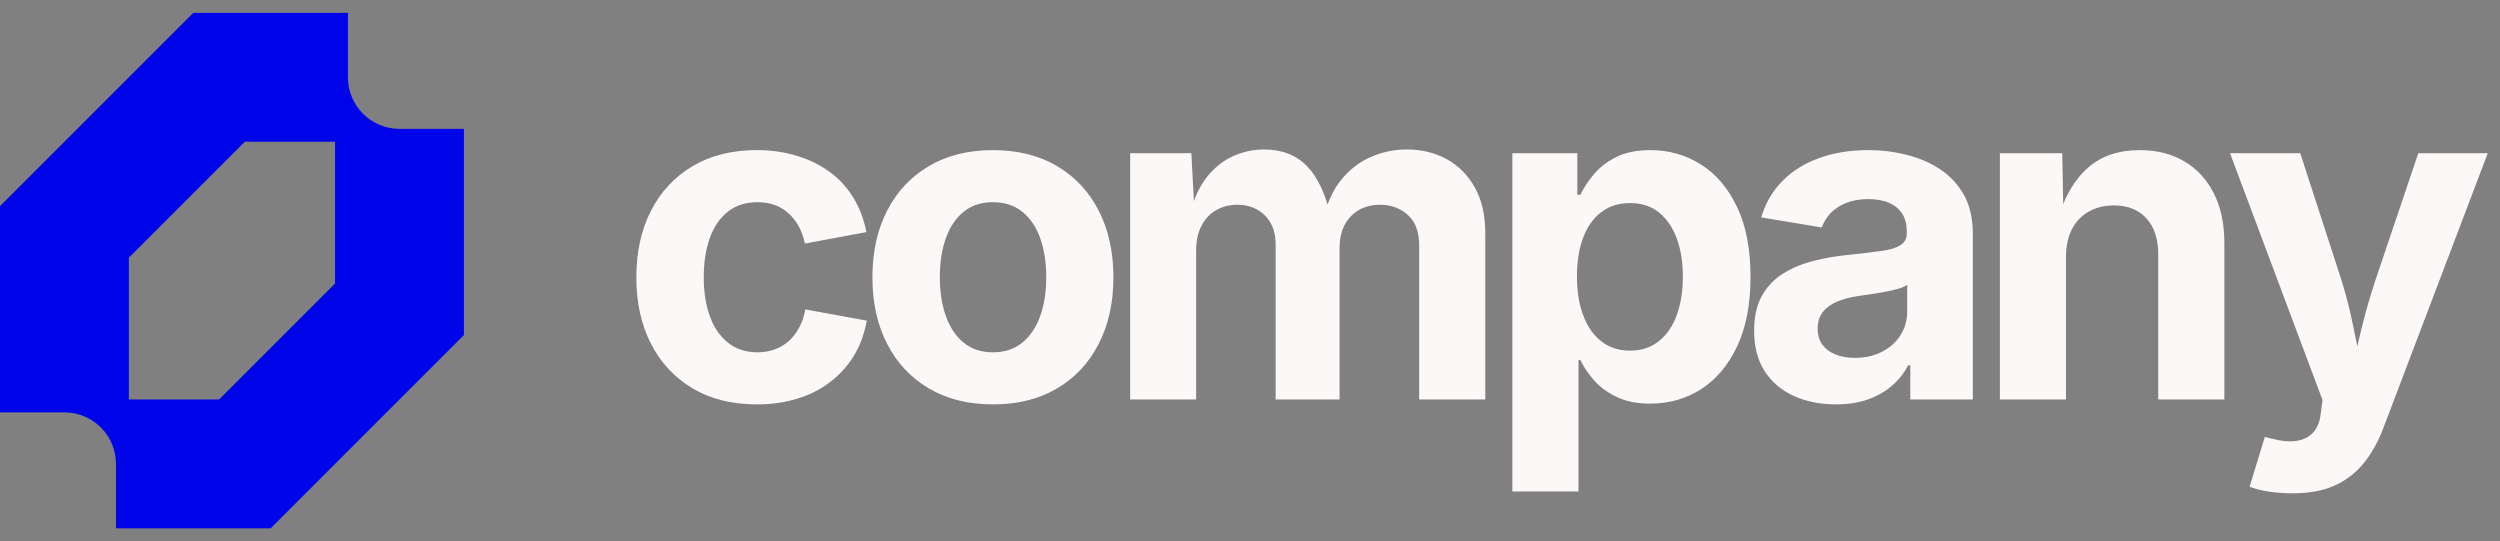
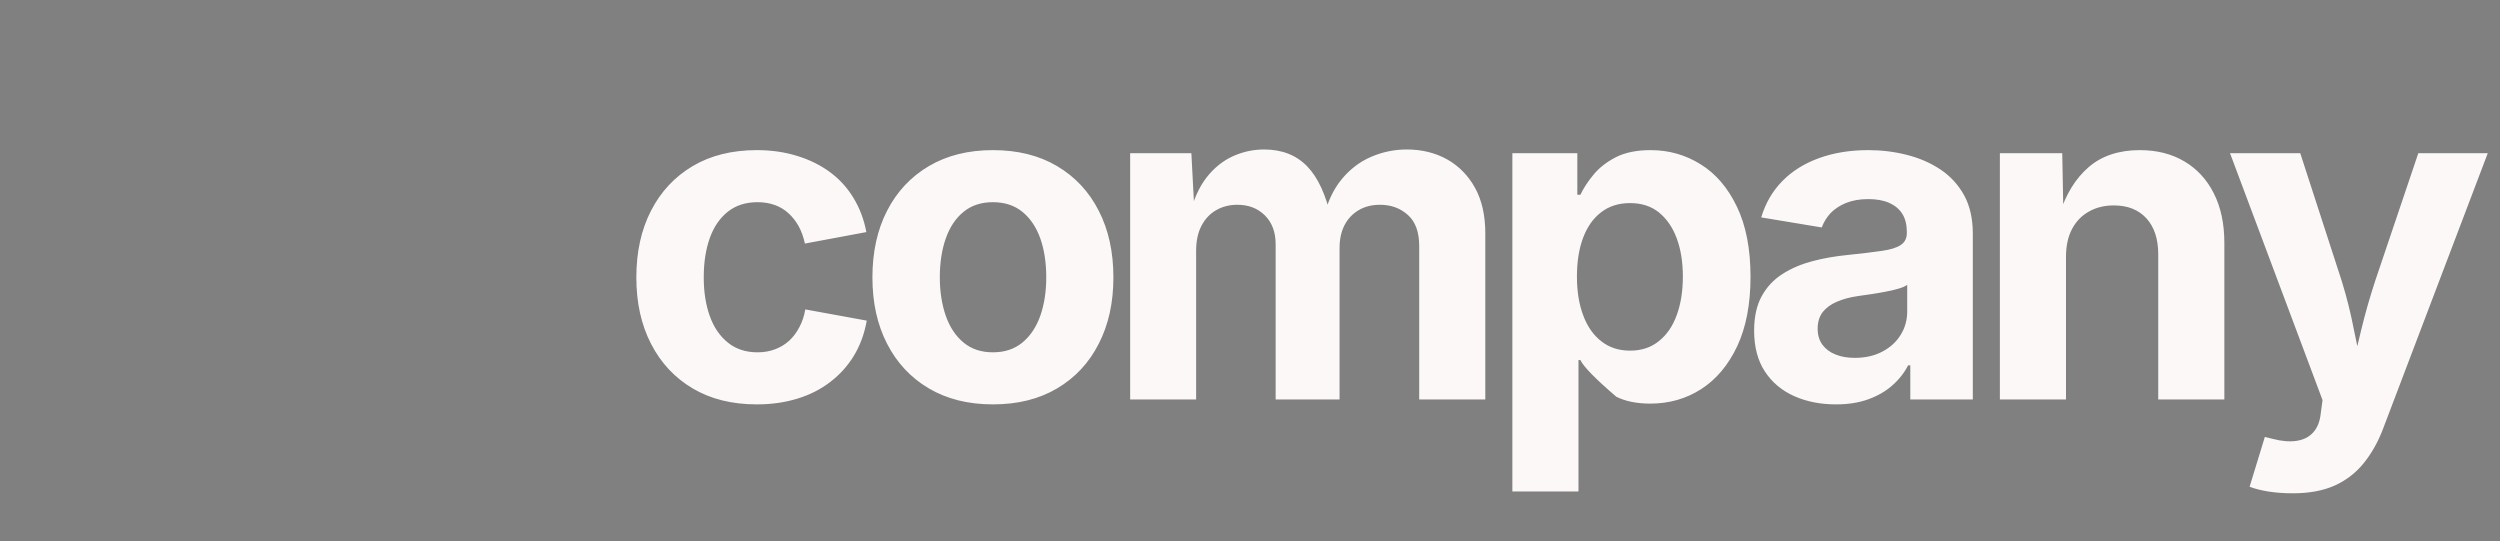
<svg xmlns="http://www.w3.org/2000/svg" viewBox="0 0 194 42" data-logo="logo">
  <rect x="0" y="0" width="194" height="42" fill="#808080" stroke="none" />
  <g transform="translate(0, 1) rotate(0)" id="logogram" style="opacity: 1;">
-     <path fill="#0004E8" d="M0 15V31H5C5.525 31 6.045 31.104 6.531 31.305C7.016 31.506 7.457 31.8 7.828 32.172C8.2 32.543 8.495 32.984 8.696 33.469C8.896 33.955 9 34.475 9 35V40H21L36 25V9H31C30.475 9 29.955 8.897 29.469 8.696C28.984 8.495 28.543 8.2 28.172 7.828C27.8 7.457 27.506 7.016 27.304 6.531C27.104 6.045 27 5.525 27 5V0H15L0 15ZM17 30H10V19L19 10H26V21L17 30Z" clip-rule="evenodd" fill-rule="evenodd" />
-   </g>
+     </g>
  <g transform="translate(42, 4)" id="logotype" style="opacity: 1;">
-     <path d="M16.73 27.38L16.73 27.38Q13.84 27.38 11.75 26.14Q9.66 24.90 8.52 22.68Q7.38 20.47 7.38 17.53L7.38 17.53Q7.38 14.56 8.52 12.35Q9.66 10.13 11.75 8.89Q13.84 7.65 16.73 7.65L16.73 7.65Q18.42 7.65 19.86 8.10Q21.30 8.54 22.41 9.36Q23.52 10.18 24.23 11.36Q24.95 12.54 25.23 14.01L25.23 14.01L20.46 14.90Q20.30 14.15 19.98 13.56Q19.65 12.97 19.19 12.55Q18.73 12.13 18.13 11.91Q17.52 11.69 16.78 11.69L16.78 11.69Q15.42 11.69 14.49 12.42Q13.55 13.16 13.08 14.47Q12.61 15.79 12.61 17.52L12.61 17.52Q12.61 19.22 13.08 20.53Q13.55 21.84 14.49 22.59Q15.42 23.34 16.78 23.34L16.78 23.34Q17.52 23.34 18.13 23.11Q18.75 22.88 19.23 22.45Q19.71 22.01 20.03 21.39Q20.36 20.78 20.49 20.01L20.49 20.01L25.26 20.88Q24.99 22.40 24.27 23.59Q23.55 24.78 22.44 25.63Q21.33 26.49 19.89 26.93Q18.44 27.38 16.73 27.38ZM35.05 27.38L35.05 27.38Q32.18 27.38 30.08 26.14Q27.98 24.90 26.84 22.68Q25.70 20.47 25.70 17.53L25.70 17.53Q25.70 14.56 26.84 12.35Q27.98 10.13 30.08 8.89Q32.18 7.65 35.05 7.65L35.05 7.65Q37.94 7.65 40.03 8.89Q42.13 10.13 43.26 12.35Q44.40 14.56 44.40 17.53L44.40 17.53Q44.40 20.47 43.26 22.68Q42.13 24.90 40.03 26.14Q37.94 27.38 35.05 27.38ZM35.05 23.34L35.05 23.34Q36.42 23.34 37.34 22.58Q38.26 21.82 38.73 20.50Q39.19 19.17 39.19 17.52L39.19 17.52Q39.19 15.82 38.73 14.51Q38.26 13.19 37.34 12.44Q36.42 11.69 35.05 11.69L35.05 11.69Q33.68 11.69 32.77 12.44Q31.85 13.19 31.39 14.51Q30.93 15.82 30.93 17.52L30.93 17.52Q30.93 19.17 31.39 20.50Q31.85 21.82 32.77 22.58Q33.68 23.34 35.05 23.34ZM50.82 27L45.70 27L45.70 7.89L50.45 7.89L50.70 12.64L50.33 12.64Q50.77 10.88 51.63 9.77Q52.50 8.66 53.66 8.13Q54.82 7.60 56.10 7.60L56.10 7.60Q58.17 7.60 59.44 8.91Q60.70 10.22 61.30 12.95L61.30 12.95L60.70 12.95Q61.13 11.12 62.09 9.94Q63.06 8.75 64.38 8.18Q65.71 7.60 67.16 7.60L67.16 7.60Q68.92 7.60 70.30 8.37Q71.67 9.14 72.47 10.59Q73.26 12.03 73.26 14.11L73.26 14.11L73.26 27L68.13 27L68.13 15.09Q68.13 13.46 67.25 12.68Q66.37 11.89 65.09 11.89L65.09 11.89Q64.14 11.89 63.43 12.31Q62.72 12.73 62.33 13.48Q61.95 14.23 61.95 15.24L61.95 15.24L61.95 27L56.99 27L56.99 14.95Q56.99 13.55 56.16 12.72Q55.33 11.89 54.02 11.89L54.02 11.89Q53.11 11.89 52.39 12.30Q51.66 12.71 51.24 13.51Q50.82 14.30 50.82 15.45L50.82 15.45L50.82 27ZM80.49 34.14L75.36 34.14L75.36 7.89L80.40 7.89L80.40 11.11L80.64 11.11Q81.00 10.35 81.66 9.55Q82.32 8.75 83.39 8.20Q84.47 7.65 86.09 7.65L86.09 7.65Q88.21 7.65 89.97 8.75Q91.73 9.84 92.78 12.03Q93.84 14.22 93.84 17.48L93.84 17.48Q93.84 20.66 92.81 22.86Q91.78 25.05 90.02 26.19Q88.26 27.32 86.06 27.32L86.06 27.32Q84.50 27.32 83.43 26.79Q82.35 26.27 81.68 25.49Q81.00 24.71 80.64 23.94L80.64 23.94L80.49 23.94L80.49 34.14ZM84.49 23.21L84.49 23.21Q85.82 23.21 86.73 22.47Q87.65 21.74 88.12 20.44Q88.59 19.14 88.59 17.46L88.59 17.46Q88.59 15.79 88.12 14.51Q87.65 13.23 86.74 12.49Q85.84 11.76 84.49 11.76L84.49 11.76Q83.17 11.76 82.25 12.47Q81.33 13.17 80.85 14.45Q80.37 15.72 80.37 17.46L80.37 17.46Q80.37 19.19 80.86 20.48Q81.34 21.77 82.27 22.49Q83.19 23.21 84.49 23.21ZM100.48 27.38L100.48 27.38Q98.67 27.38 97.23 26.74Q95.78 26.09 94.95 24.82Q94.12 23.55 94.12 21.65L94.12 21.65Q94.12 20.06 94.71 18.98Q95.30 17.91 96.32 17.26Q97.34 16.61 98.63 16.27Q99.92 15.93 101.34 15.79L101.34 15.79Q102.99 15.62 104.01 15.47Q105.03 15.33 105.50 15.01Q105.97 14.70 105.97 14.08L105.97 14.08L105.97 13.99Q105.97 13.17 105.63 12.61Q105.28 12.05 104.62 11.75Q103.95 11.45 102.98 11.45L102.98 11.45Q101.99 11.45 101.25 11.75Q100.52 12.05 100.05 12.54Q99.59 13.04 99.37 13.65L99.37 13.65L94.67 12.87Q95.17 11.21 96.31 10.05Q97.46 8.88 99.16 8.27Q100.86 7.65 102.98 7.65L102.98 7.65Q104.53 7.65 105.98 8.02Q107.44 8.39 108.59 9.16Q109.74 9.93 110.42 11.16Q111.09 12.39 111.09 14.13L111.09 14.13L111.09 27L106.24 27L106.24 24.35L106.07 24.35Q105.61 25.24 104.84 25.91Q104.07 26.59 102.99 26.98Q101.90 27.38 100.48 27.38ZM101.93 23.77L101.93 23.77Q103.15 23.77 104.06 23.29Q104.98 22.81 105.49 21.99Q106.00 21.17 106.00 20.16L106.00 20.16L106.00 18.10Q105.78 18.27 105.32 18.40Q104.86 18.54 104.29 18.64Q103.73 18.75 103.18 18.83Q102.63 18.92 102.21 18.97L102.21 18.97Q101.27 19.10 100.55 19.41Q99.83 19.72 99.44 20.22Q99.05 20.73 99.05 21.51L99.05 21.51Q99.05 22.25 99.42 22.75Q99.80 23.26 100.44 23.51Q101.08 23.77 101.93 23.77ZM118.32 15.94L118.32 15.94L118.32 27L113.19 27L113.19 7.89L118.03 7.89L118.12 12.66L117.81 12.66Q118.56 10.27 120.09 8.96Q121.62 7.65 124.05 7.65L124.05 7.65Q126.03 7.65 127.50 8.52Q128.97 9.38 129.79 11.00Q130.61 12.61 130.61 14.85L130.61 14.85L130.61 27L125.48 27L125.48 15.74Q125.48 13.96 124.57 12.95Q123.65 11.94 122.03 11.94L122.03 11.94Q120.95 11.94 120.11 12.41Q119.26 12.88 118.79 13.77Q118.32 14.66 118.32 15.94ZM132.57 33.77L132.57 33.77L133.75 29.91L134.38 30.06Q135.41 30.33 136.21 30.21Q137.02 30.09 137.50 29.56Q137.99 29.03 138.09 28.08L138.09 28.08L138.23 27.05L131.05 7.89L136.50 7.89L139.72 17.81Q140.30 19.69 140.66 21.57Q141.03 23.45 141.51 25.50L141.51 25.50L140.31 25.50Q140.78 23.45 141.24 21.56Q141.70 19.67 142.31 17.81L142.31 17.81L145.66 7.89L151.05 7.89L142.93 29.26Q142.35 30.79 141.44 31.92Q140.54 33.05 139.19 33.67Q137.84 34.28 135.92 34.28L135.92 34.28Q134.90 34.28 134.01 34.14Q133.12 33.99 132.57 33.77Z" fill="#fcf8f8" />
+     <path d="M16.73 27.38L16.73 27.38Q13.84 27.38 11.75 26.14Q9.66 24.90 8.52 22.68Q7.38 20.47 7.38 17.53L7.38 17.53Q7.38 14.56 8.52 12.35Q9.66 10.13 11.75 8.89Q13.84 7.65 16.73 7.65L16.73 7.65Q18.42 7.65 19.86 8.10Q21.30 8.54 22.41 9.36Q23.52 10.18 24.23 11.36Q24.95 12.54 25.23 14.01L25.23 14.01L20.46 14.90Q20.30 14.15 19.98 13.56Q19.65 12.97 19.19 12.55Q18.73 12.13 18.13 11.91Q17.52 11.69 16.78 11.69L16.78 11.69Q15.42 11.69 14.49 12.42Q13.55 13.16 13.08 14.47Q12.61 15.79 12.61 17.52L12.61 17.52Q12.61 19.22 13.08 20.53Q13.55 21.84 14.49 22.59Q15.42 23.34 16.78 23.34L16.78 23.34Q17.52 23.34 18.13 23.11Q18.75 22.88 19.23 22.45Q19.71 22.01 20.03 21.39Q20.36 20.78 20.49 20.01L20.49 20.01L25.26 20.88Q24.99 22.40 24.27 23.59Q23.55 24.78 22.44 25.63Q21.33 26.49 19.89 26.93Q18.44 27.38 16.73 27.38ZM35.05 27.38L35.05 27.38Q32.18 27.38 30.08 26.14Q27.98 24.90 26.84 22.68Q25.70 20.47 25.70 17.53L25.70 17.53Q25.70 14.56 26.84 12.35Q27.98 10.13 30.08 8.89Q32.18 7.65 35.05 7.65L35.05 7.65Q37.94 7.65 40.03 8.89Q42.13 10.13 43.26 12.35Q44.40 14.56 44.40 17.53L44.40 17.53Q44.40 20.47 43.26 22.68Q42.13 24.90 40.03 26.14Q37.94 27.38 35.05 27.38ZM35.05 23.34L35.05 23.34Q36.42 23.34 37.34 22.58Q38.26 21.82 38.73 20.50Q39.19 19.17 39.19 17.52L39.19 17.52Q39.19 15.82 38.73 14.51Q38.26 13.19 37.34 12.44Q36.42 11.69 35.05 11.69L35.05 11.69Q33.68 11.69 32.77 12.44Q31.85 13.19 31.39 14.51Q30.93 15.82 30.93 17.52L30.93 17.52Q30.93 19.17 31.39 20.50Q31.85 21.82 32.77 22.58Q33.68 23.34 35.05 23.34ZM50.82 27L45.70 27L45.70 7.89L50.45 7.89L50.70 12.64L50.33 12.64Q50.77 10.88 51.63 9.77Q52.50 8.66 53.66 8.13Q54.82 7.60 56.10 7.60L56.10 7.60Q58.17 7.60 59.44 8.91Q60.70 10.22 61.30 12.95L61.30 12.95L60.70 12.95Q61.13 11.12 62.09 9.94Q63.06 8.75 64.38 8.18Q65.71 7.60 67.16 7.60L67.16 7.60Q68.92 7.60 70.30 8.37Q71.67 9.14 72.47 10.59Q73.26 12.03 73.26 14.11L73.26 14.11L73.26 27L68.13 27L68.13 15.09Q68.13 13.46 67.25 12.68Q66.37 11.89 65.09 11.89L65.09 11.89Q64.14 11.89 63.43 12.31Q62.72 12.73 62.33 13.48Q61.95 14.23 61.95 15.24L61.95 15.24L61.95 27L56.99 27L56.99 14.95Q56.99 13.55 56.16 12.72Q55.33 11.89 54.02 11.89L54.02 11.89Q53.11 11.89 52.39 12.30Q51.66 12.71 51.24 13.51Q50.82 14.30 50.82 15.45L50.82 15.45L50.82 27ZM80.49 34.14L75.36 34.14L75.36 7.89L80.40 7.89L80.40 11.11L80.64 11.11Q81.00 10.35 81.66 9.55Q82.32 8.75 83.39 8.20Q84.47 7.65 86.09 7.65L86.09 7.65Q88.21 7.65 89.97 8.75Q91.73 9.84 92.78 12.03Q93.84 14.22 93.84 17.48L93.84 17.48Q93.84 20.66 92.81 22.86Q91.78 25.05 90.02 26.19Q88.26 27.32 86.06 27.32L86.06 27.32Q84.50 27.32 83.43 26.79Q81.00 24.71 80.64 23.94L80.64 23.94L80.49 23.94L80.49 34.14ZM84.49 23.21L84.49 23.21Q85.82 23.21 86.73 22.47Q87.65 21.74 88.12 20.44Q88.59 19.14 88.59 17.46L88.59 17.46Q88.59 15.79 88.12 14.51Q87.65 13.23 86.74 12.49Q85.84 11.76 84.49 11.76L84.49 11.76Q83.17 11.76 82.25 12.47Q81.33 13.17 80.85 14.45Q80.37 15.72 80.37 17.46L80.37 17.46Q80.37 19.19 80.86 20.48Q81.34 21.77 82.27 22.49Q83.19 23.21 84.49 23.21ZM100.48 27.38L100.48 27.38Q98.67 27.38 97.23 26.74Q95.78 26.09 94.95 24.82Q94.12 23.55 94.12 21.65L94.12 21.65Q94.12 20.06 94.71 18.98Q95.30 17.91 96.32 17.26Q97.34 16.61 98.63 16.27Q99.92 15.93 101.34 15.79L101.34 15.79Q102.99 15.62 104.01 15.47Q105.03 15.33 105.50 15.01Q105.97 14.70 105.97 14.08L105.97 14.08L105.97 13.99Q105.97 13.17 105.63 12.61Q105.28 12.05 104.62 11.75Q103.95 11.45 102.98 11.45L102.98 11.45Q101.99 11.45 101.25 11.75Q100.52 12.05 100.05 12.54Q99.59 13.04 99.37 13.65L99.37 13.65L94.67 12.87Q95.17 11.21 96.31 10.05Q97.46 8.88 99.16 8.27Q100.86 7.65 102.98 7.65L102.98 7.65Q104.53 7.65 105.98 8.02Q107.44 8.39 108.59 9.16Q109.74 9.93 110.42 11.16Q111.09 12.39 111.09 14.13L111.09 14.13L111.09 27L106.24 27L106.24 24.35L106.07 24.35Q105.61 25.24 104.84 25.91Q104.07 26.59 102.99 26.98Q101.90 27.38 100.48 27.38ZM101.93 23.77L101.93 23.77Q103.15 23.77 104.06 23.29Q104.98 22.81 105.49 21.99Q106.00 21.17 106.00 20.16L106.00 20.16L106.00 18.10Q105.78 18.27 105.32 18.40Q104.86 18.54 104.29 18.64Q103.73 18.75 103.18 18.83Q102.63 18.92 102.21 18.97L102.21 18.97Q101.27 19.10 100.55 19.41Q99.83 19.72 99.44 20.22Q99.05 20.73 99.05 21.51L99.05 21.51Q99.05 22.25 99.42 22.75Q99.80 23.26 100.44 23.51Q101.08 23.77 101.93 23.77ZM118.32 15.94L118.32 15.94L118.32 27L113.19 27L113.19 7.89L118.03 7.89L118.12 12.66L117.81 12.66Q118.56 10.27 120.09 8.96Q121.62 7.65 124.05 7.65L124.05 7.65Q126.03 7.65 127.50 8.52Q128.97 9.38 129.79 11.00Q130.61 12.61 130.61 14.85L130.61 14.85L130.61 27L125.48 27L125.48 15.74Q125.48 13.96 124.57 12.95Q123.65 11.94 122.03 11.94L122.03 11.94Q120.95 11.94 120.11 12.41Q119.26 12.88 118.79 13.77Q118.32 14.66 118.32 15.94ZM132.57 33.77L132.57 33.77L133.75 29.91L134.38 30.06Q135.41 30.33 136.21 30.21Q137.02 30.09 137.50 29.56Q137.99 29.03 138.09 28.08L138.09 28.08L138.23 27.05L131.05 7.89L136.50 7.89L139.72 17.81Q140.30 19.69 140.66 21.57Q141.03 23.45 141.51 25.50L141.51 25.50L140.31 25.50Q140.78 23.45 141.24 21.56Q141.70 19.67 142.31 17.81L142.31 17.81L145.66 7.89L151.05 7.89L142.93 29.26Q142.35 30.79 141.44 31.92Q140.54 33.05 139.19 33.67Q137.84 34.28 135.92 34.28L135.92 34.28Q134.90 34.28 134.01 34.14Q133.12 33.99 132.57 33.77Z" fill="#fcf8f8" />
  </g>
</svg>